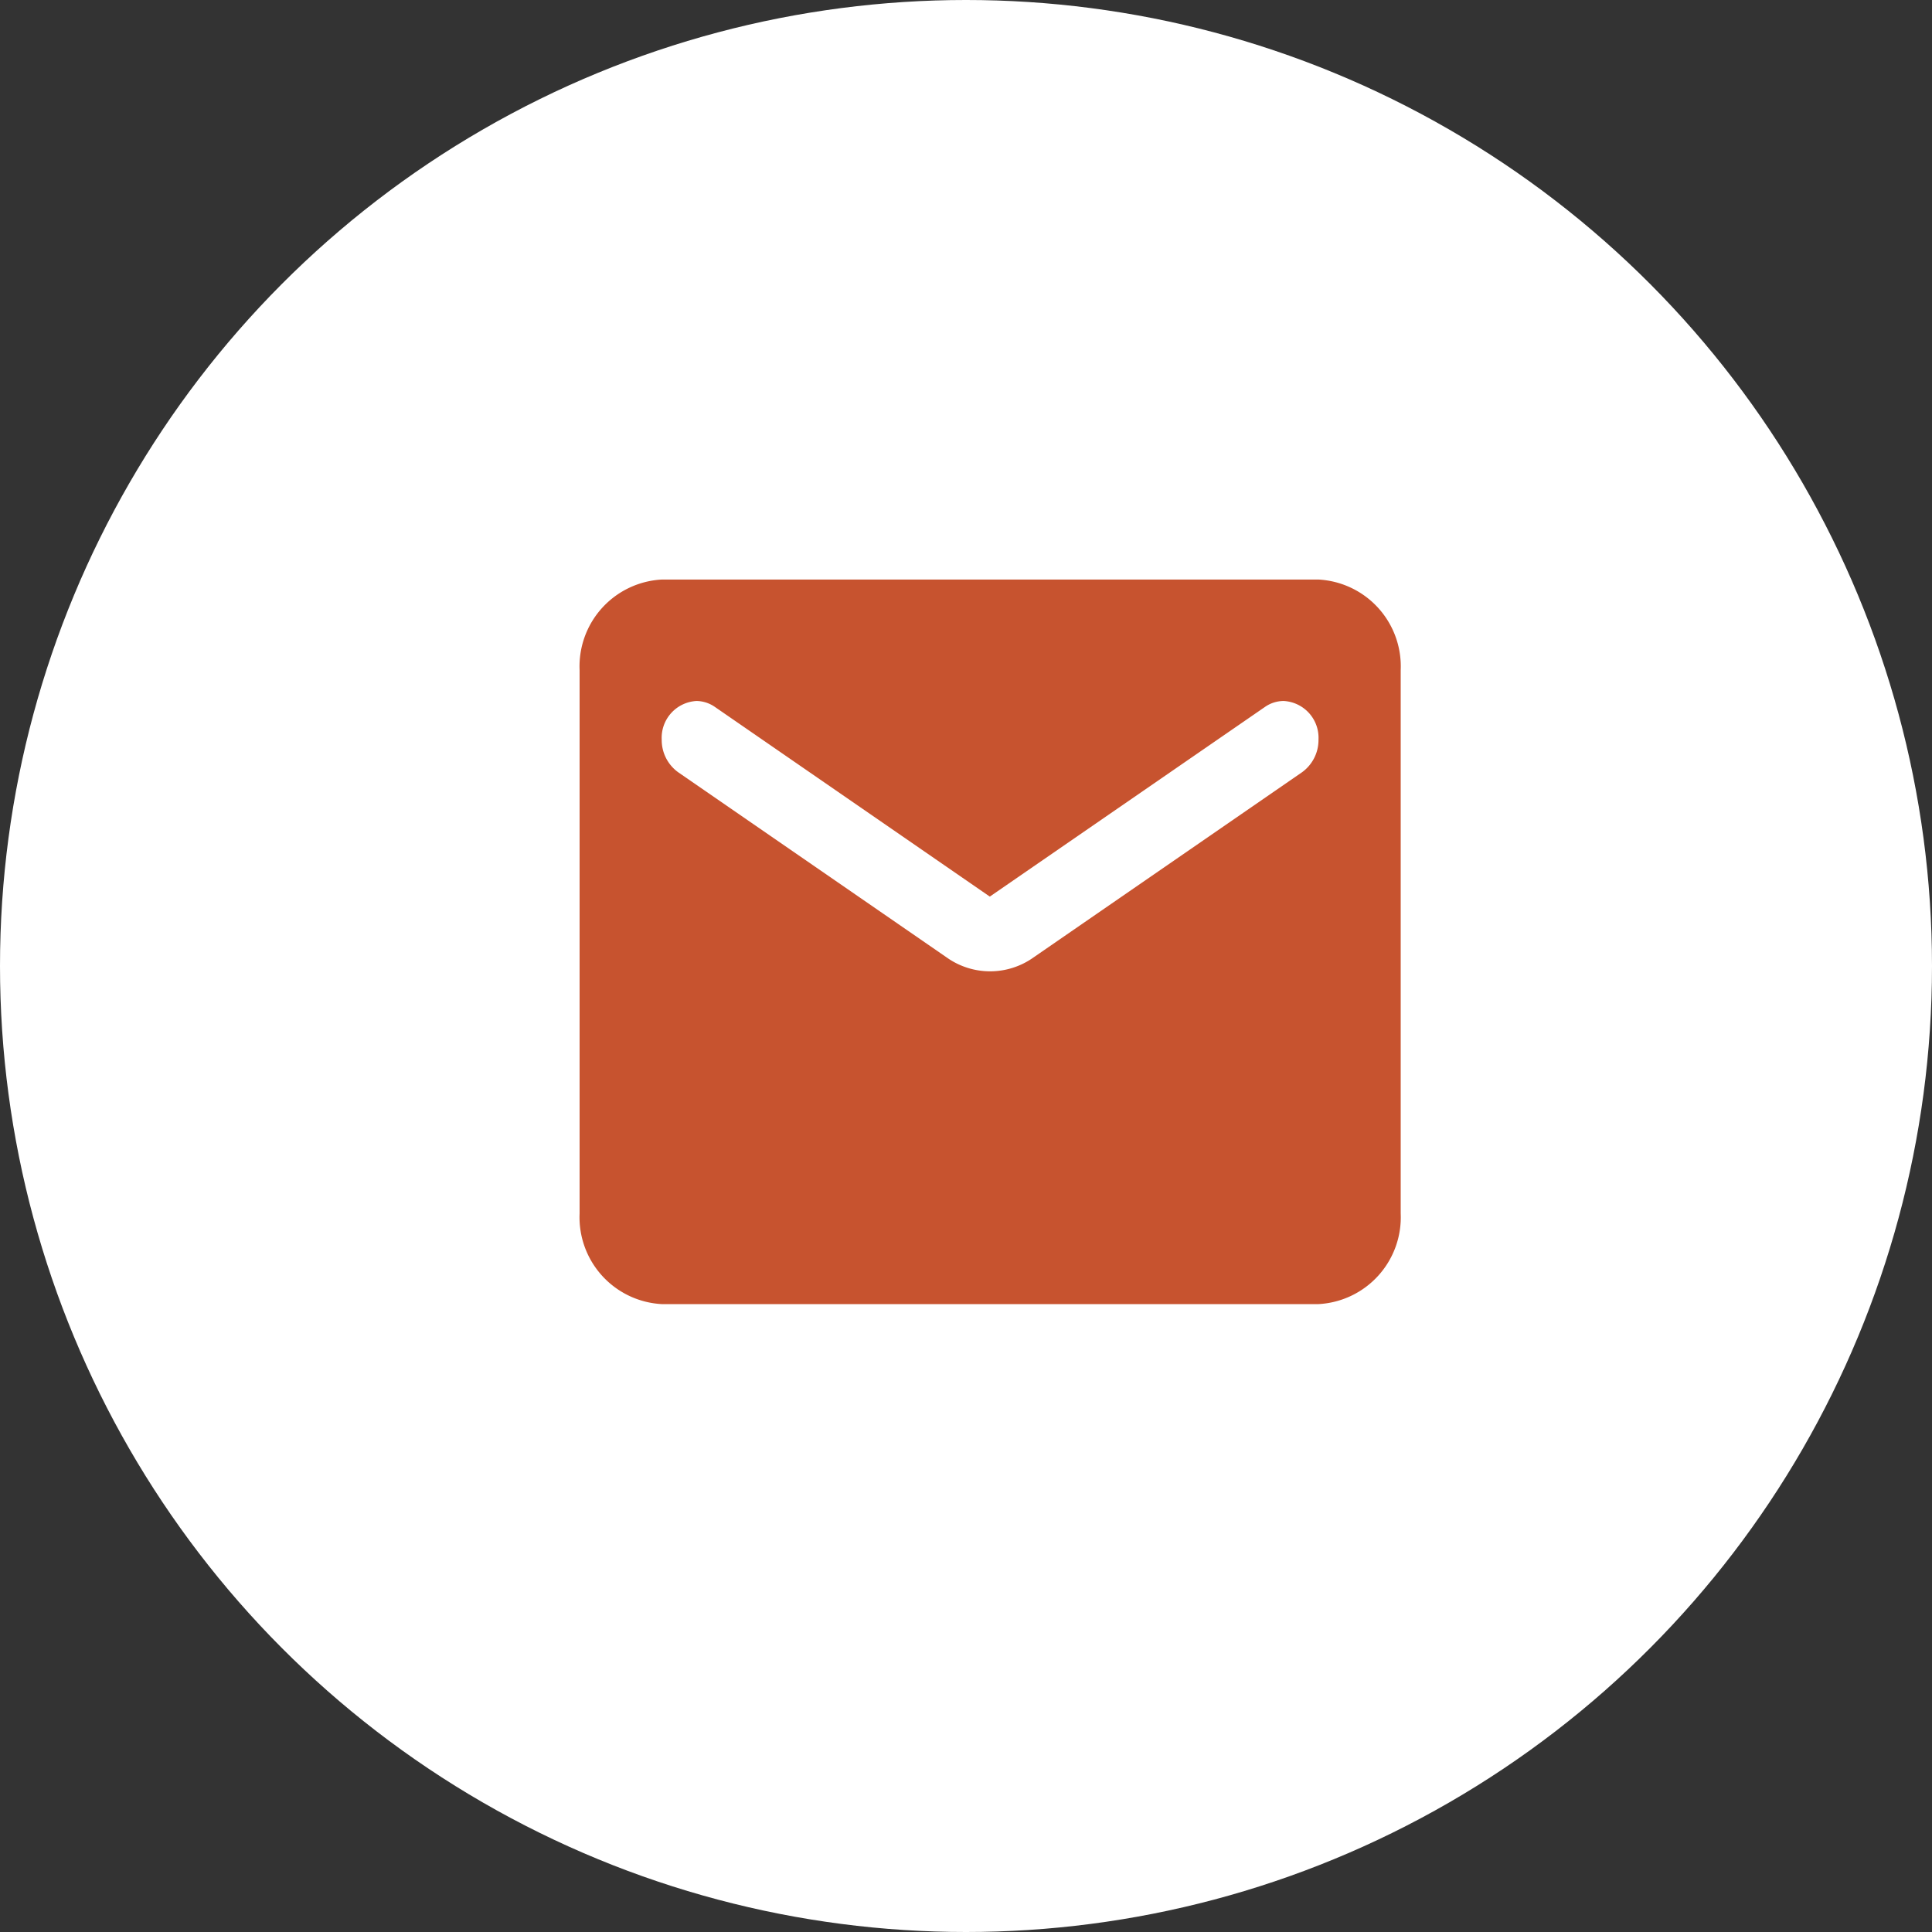
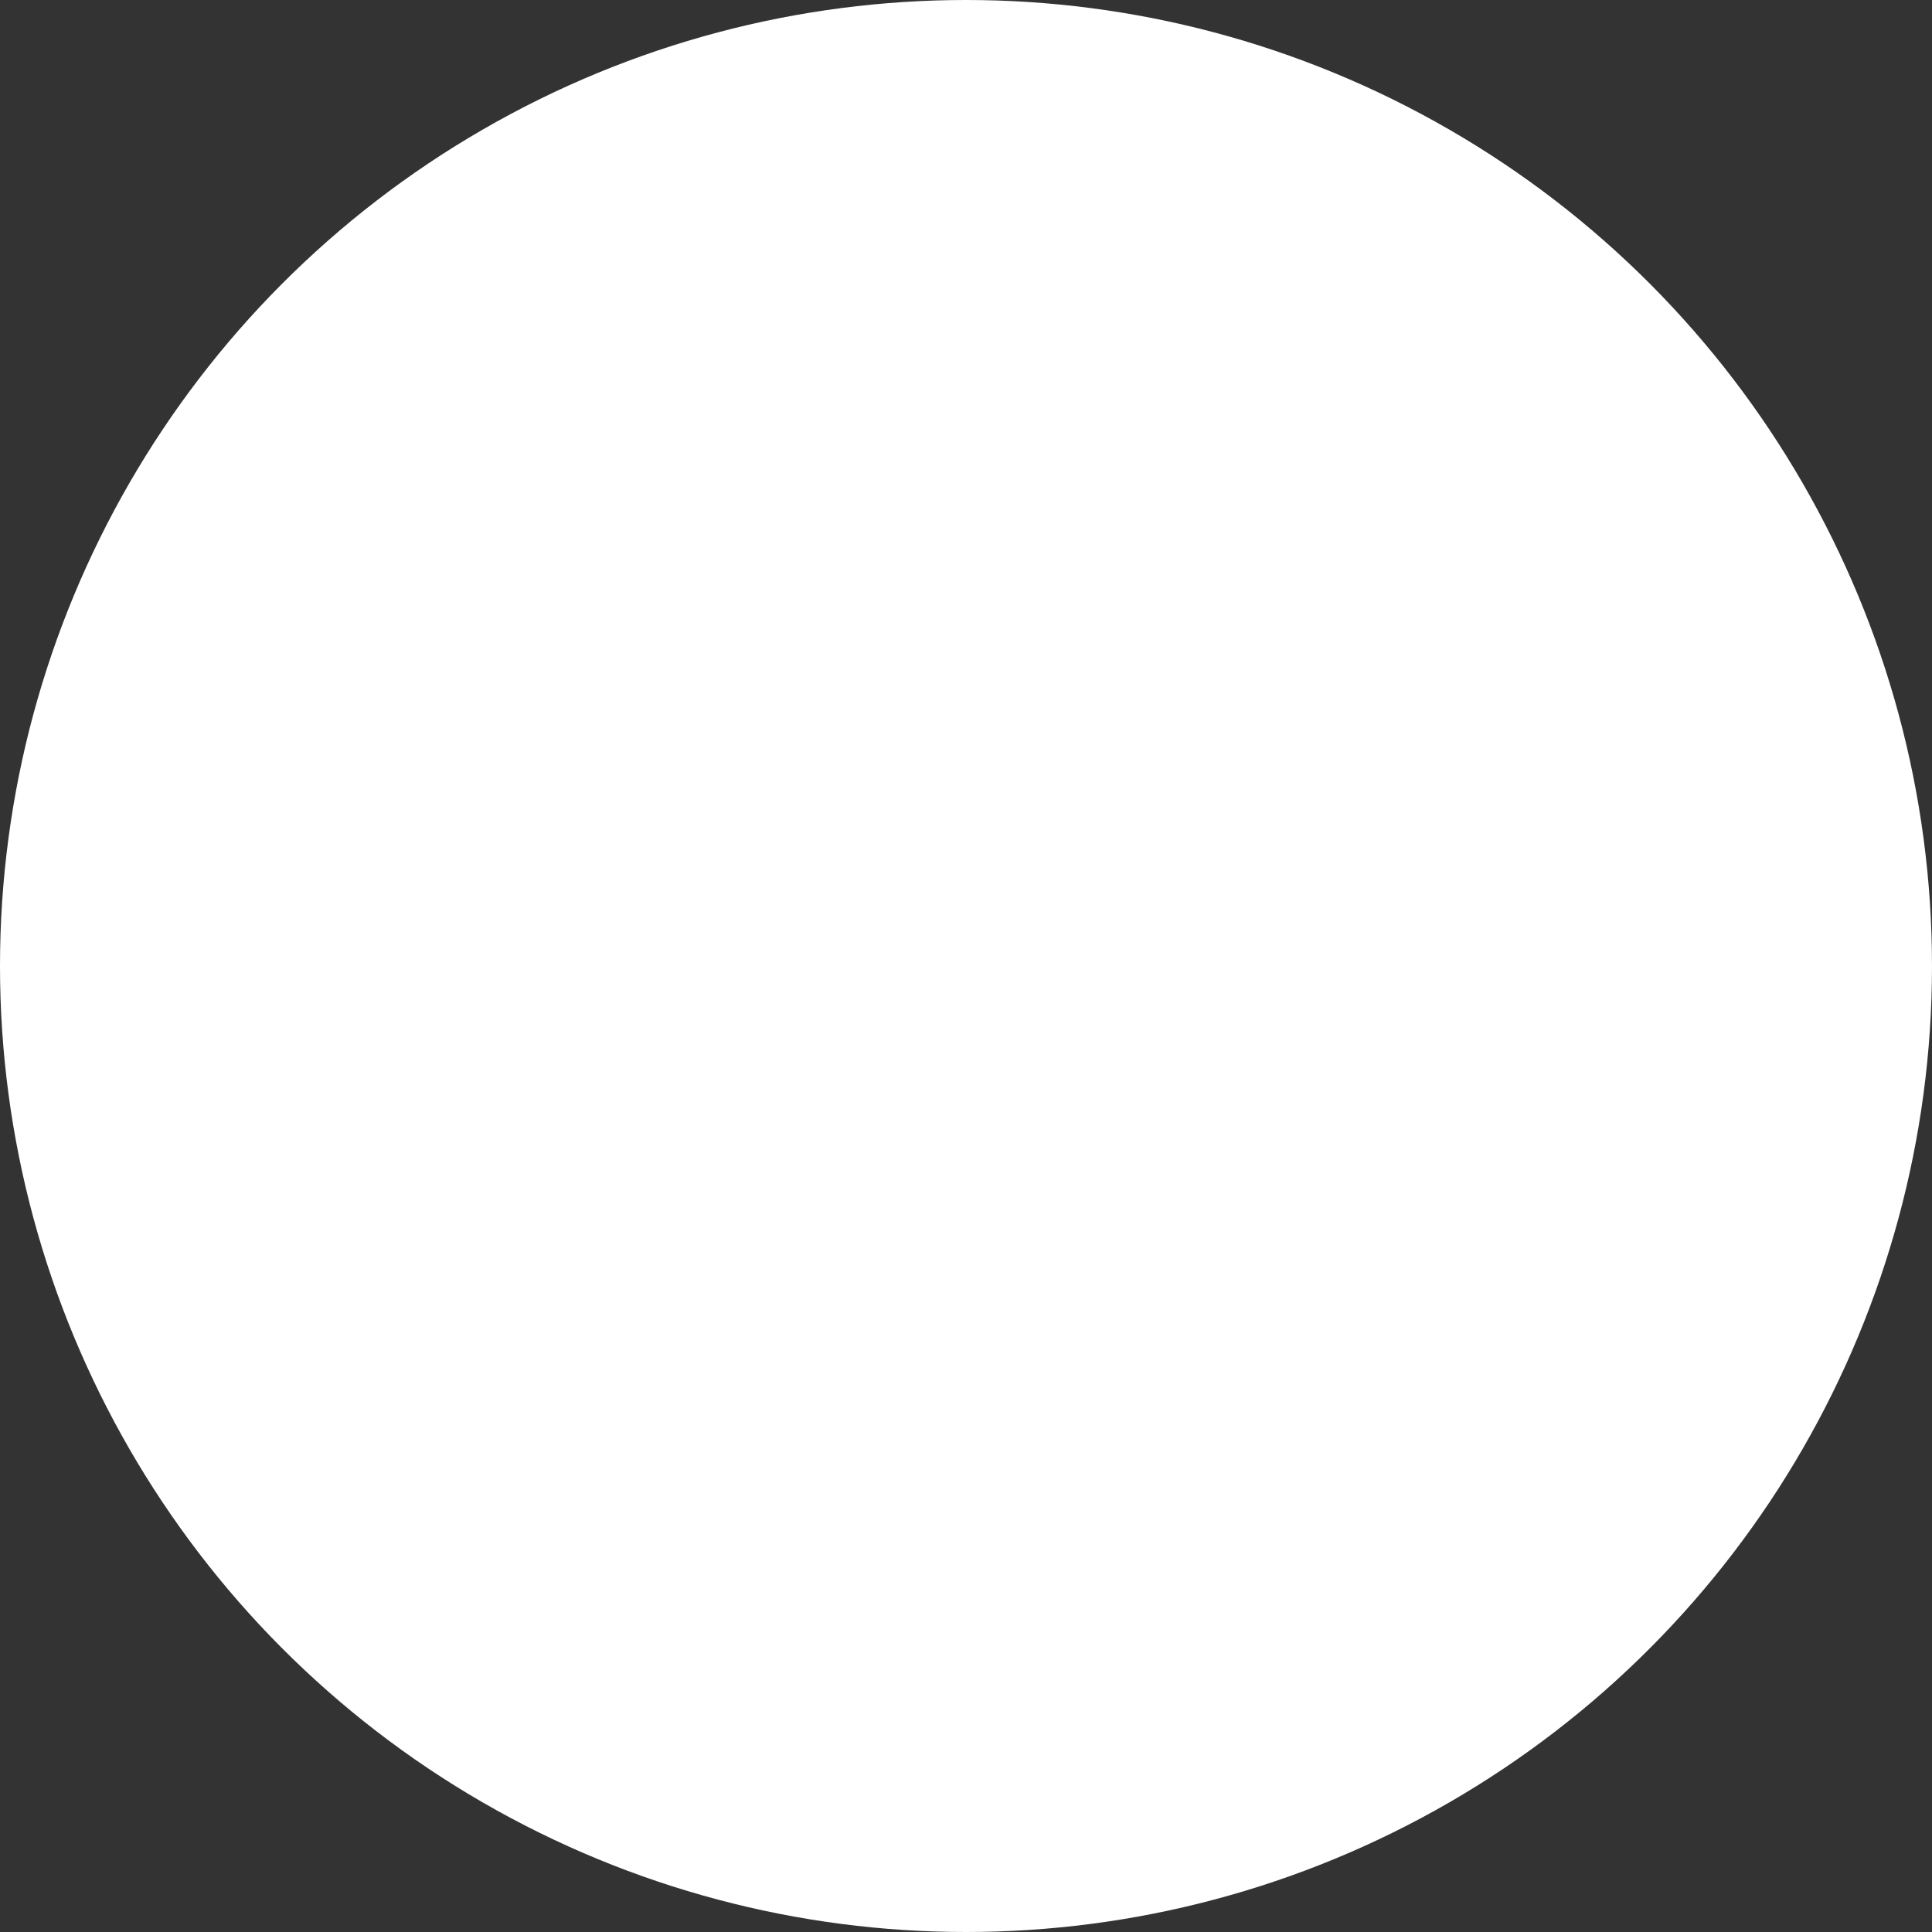
<svg xmlns="http://www.w3.org/2000/svg" width="40" height="40" viewBox="0 0 40 40">
  <rect x="0" y="0" width="40" height="40" fill="#333333" stroke="none" />
  <g id="Group_294" data-name="Group 294" transform="translate(-1285 -26)">
    <circle id="Ellipse_7" data-name="Ellipse 7" cx="20" cy="20" r="20" transform="translate(1285 26)" fill="#fff" />
-     <path id="Icon" d="M865.3,1501H851.7a1.8,1.8,0,0,1-1.7-1.876v-11.25a1.8,1.8,0,0,1,1.7-1.875h13.6a1.8,1.8,0,0,1,1.7,1.875v11.25A1.8,1.8,0,0,1,865.3,1501Zm-12.878-12.487a.763.763,0,0,0-.722.8.823.823,0,0,0,.34.675l5.559,3.834a1.55,1.55,0,0,0,1.8,0l5.559-3.834a.823.823,0,0,0,.34-.675.763.763,0,0,0-.722-.8.683.683,0,0,0-.383.121l-5.7,3.929-5.695-3.929A.685.685,0,0,0,852.422,1488.513Z" transform="translate(447 -1448)" fill="#c7532f" stroke="rgba(0,0,0,0)" stroke-width="1" />
  </g>
</svg>